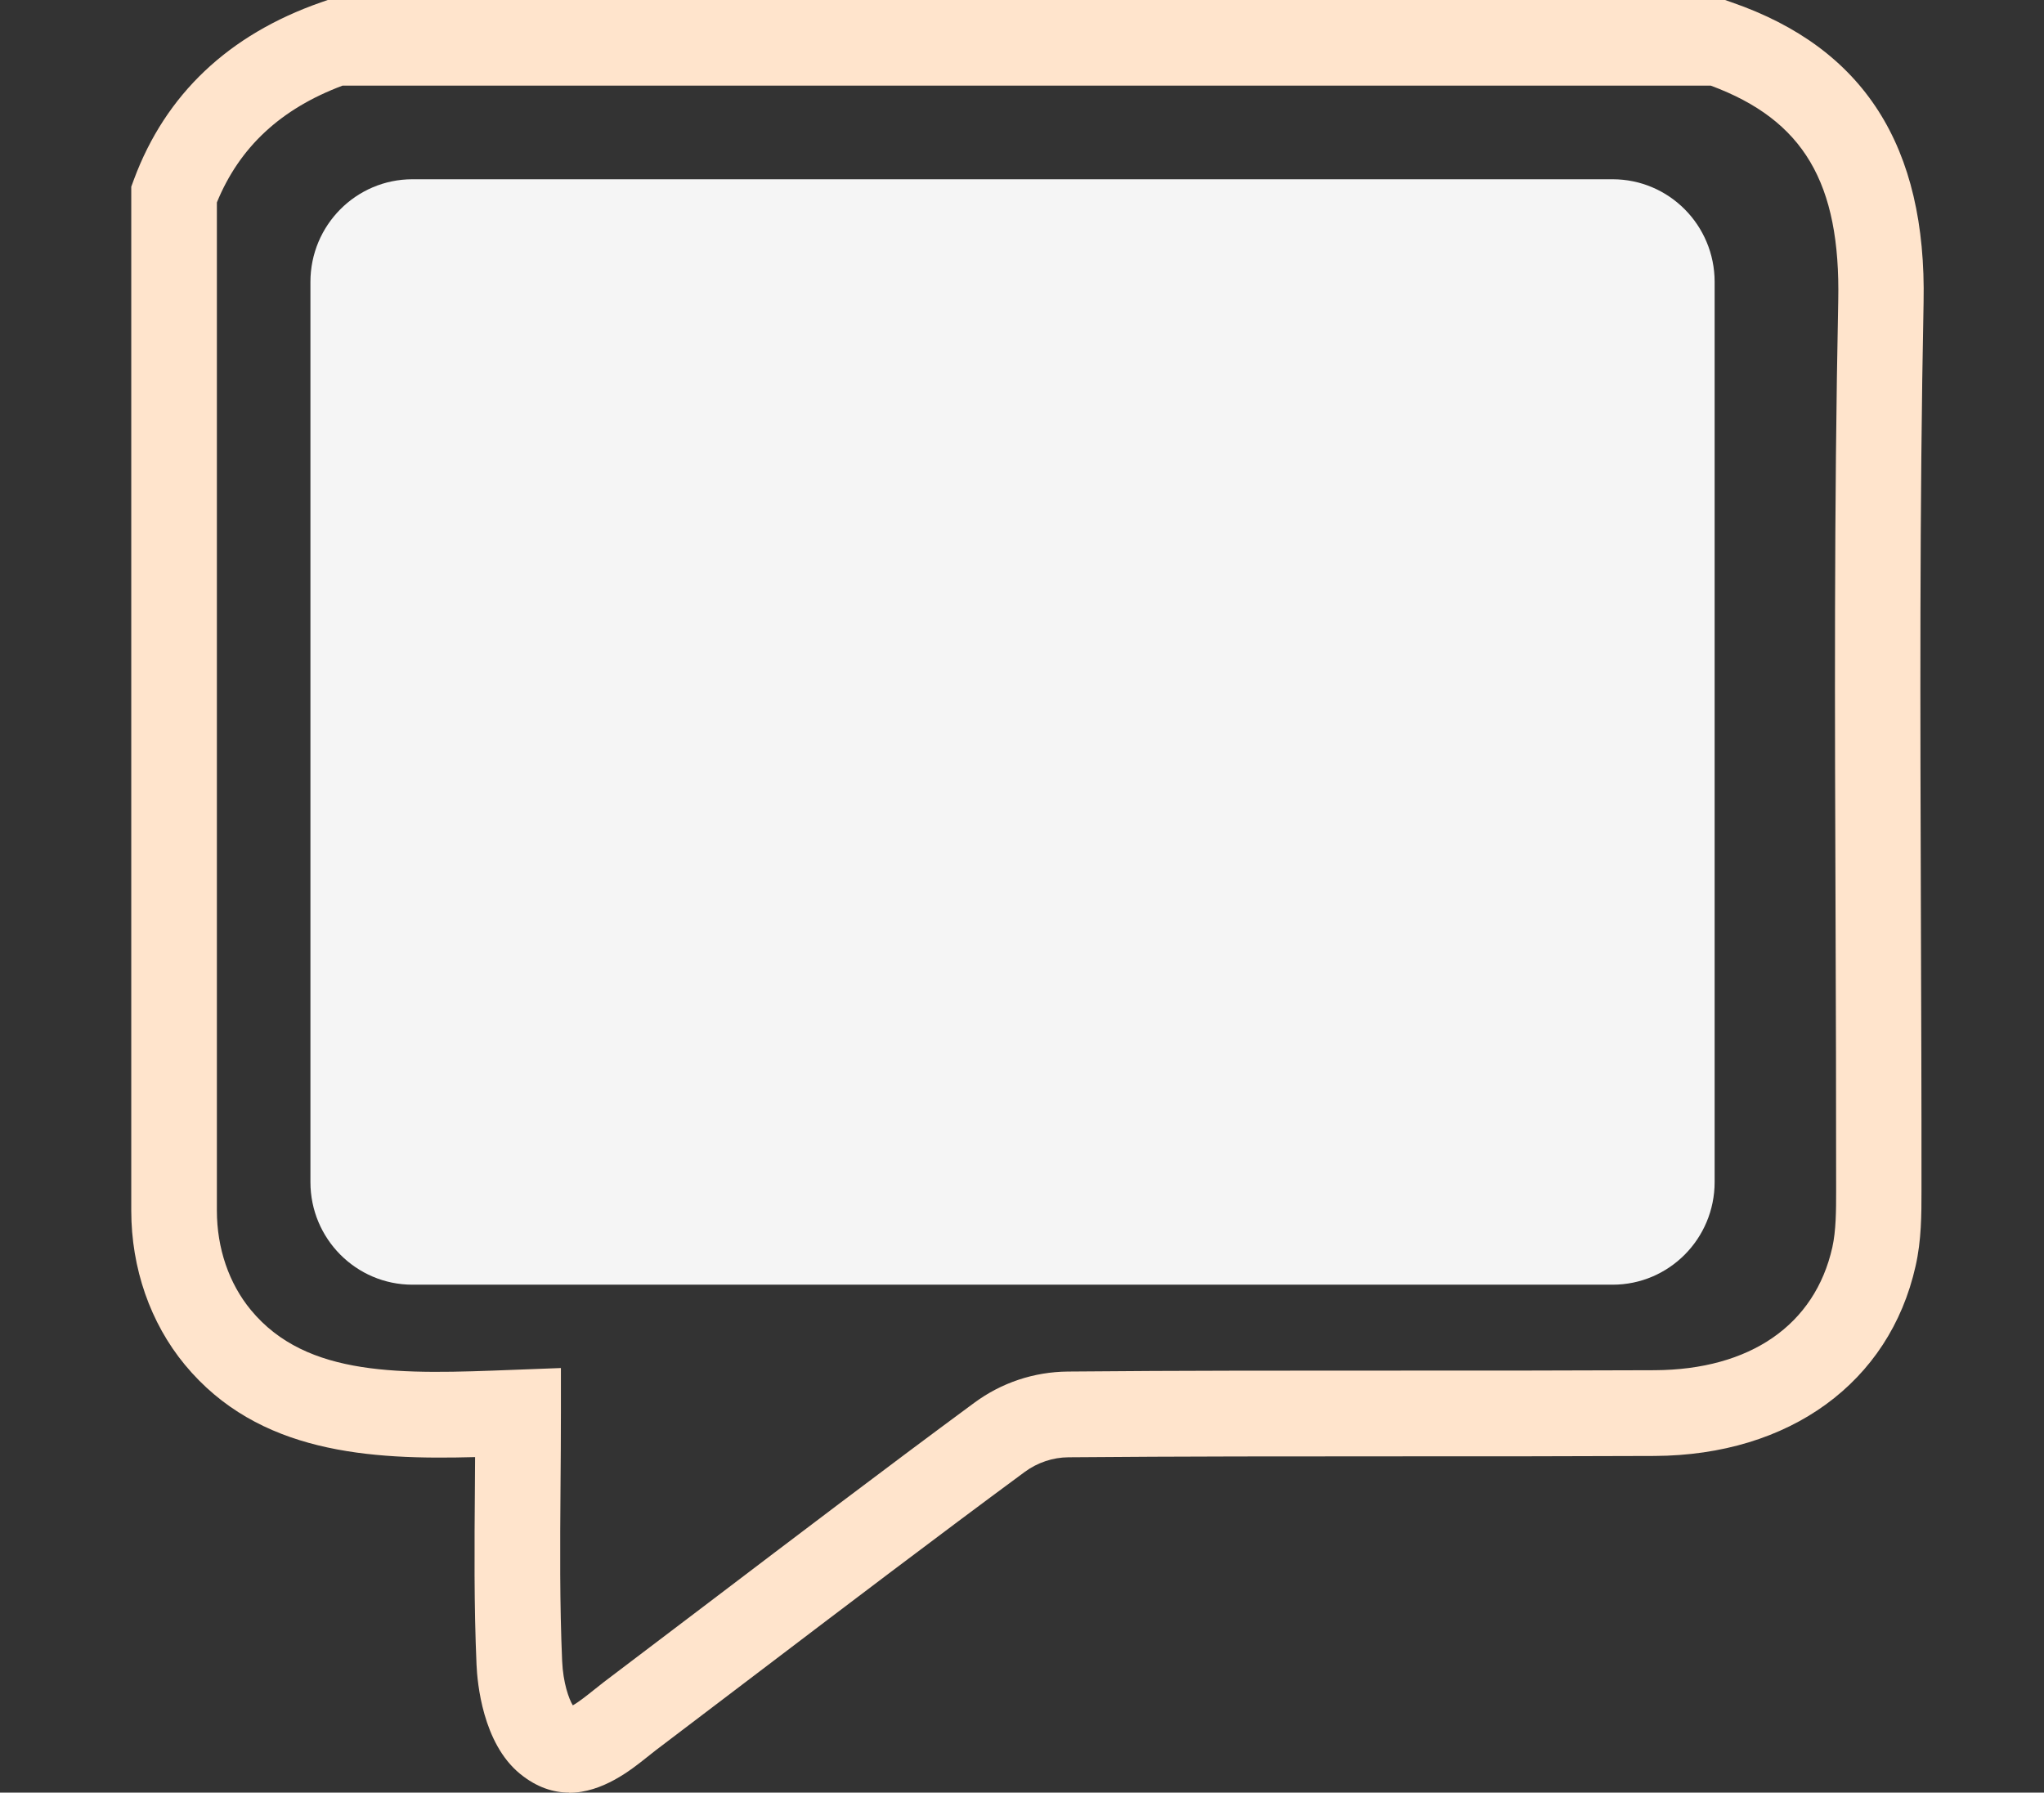
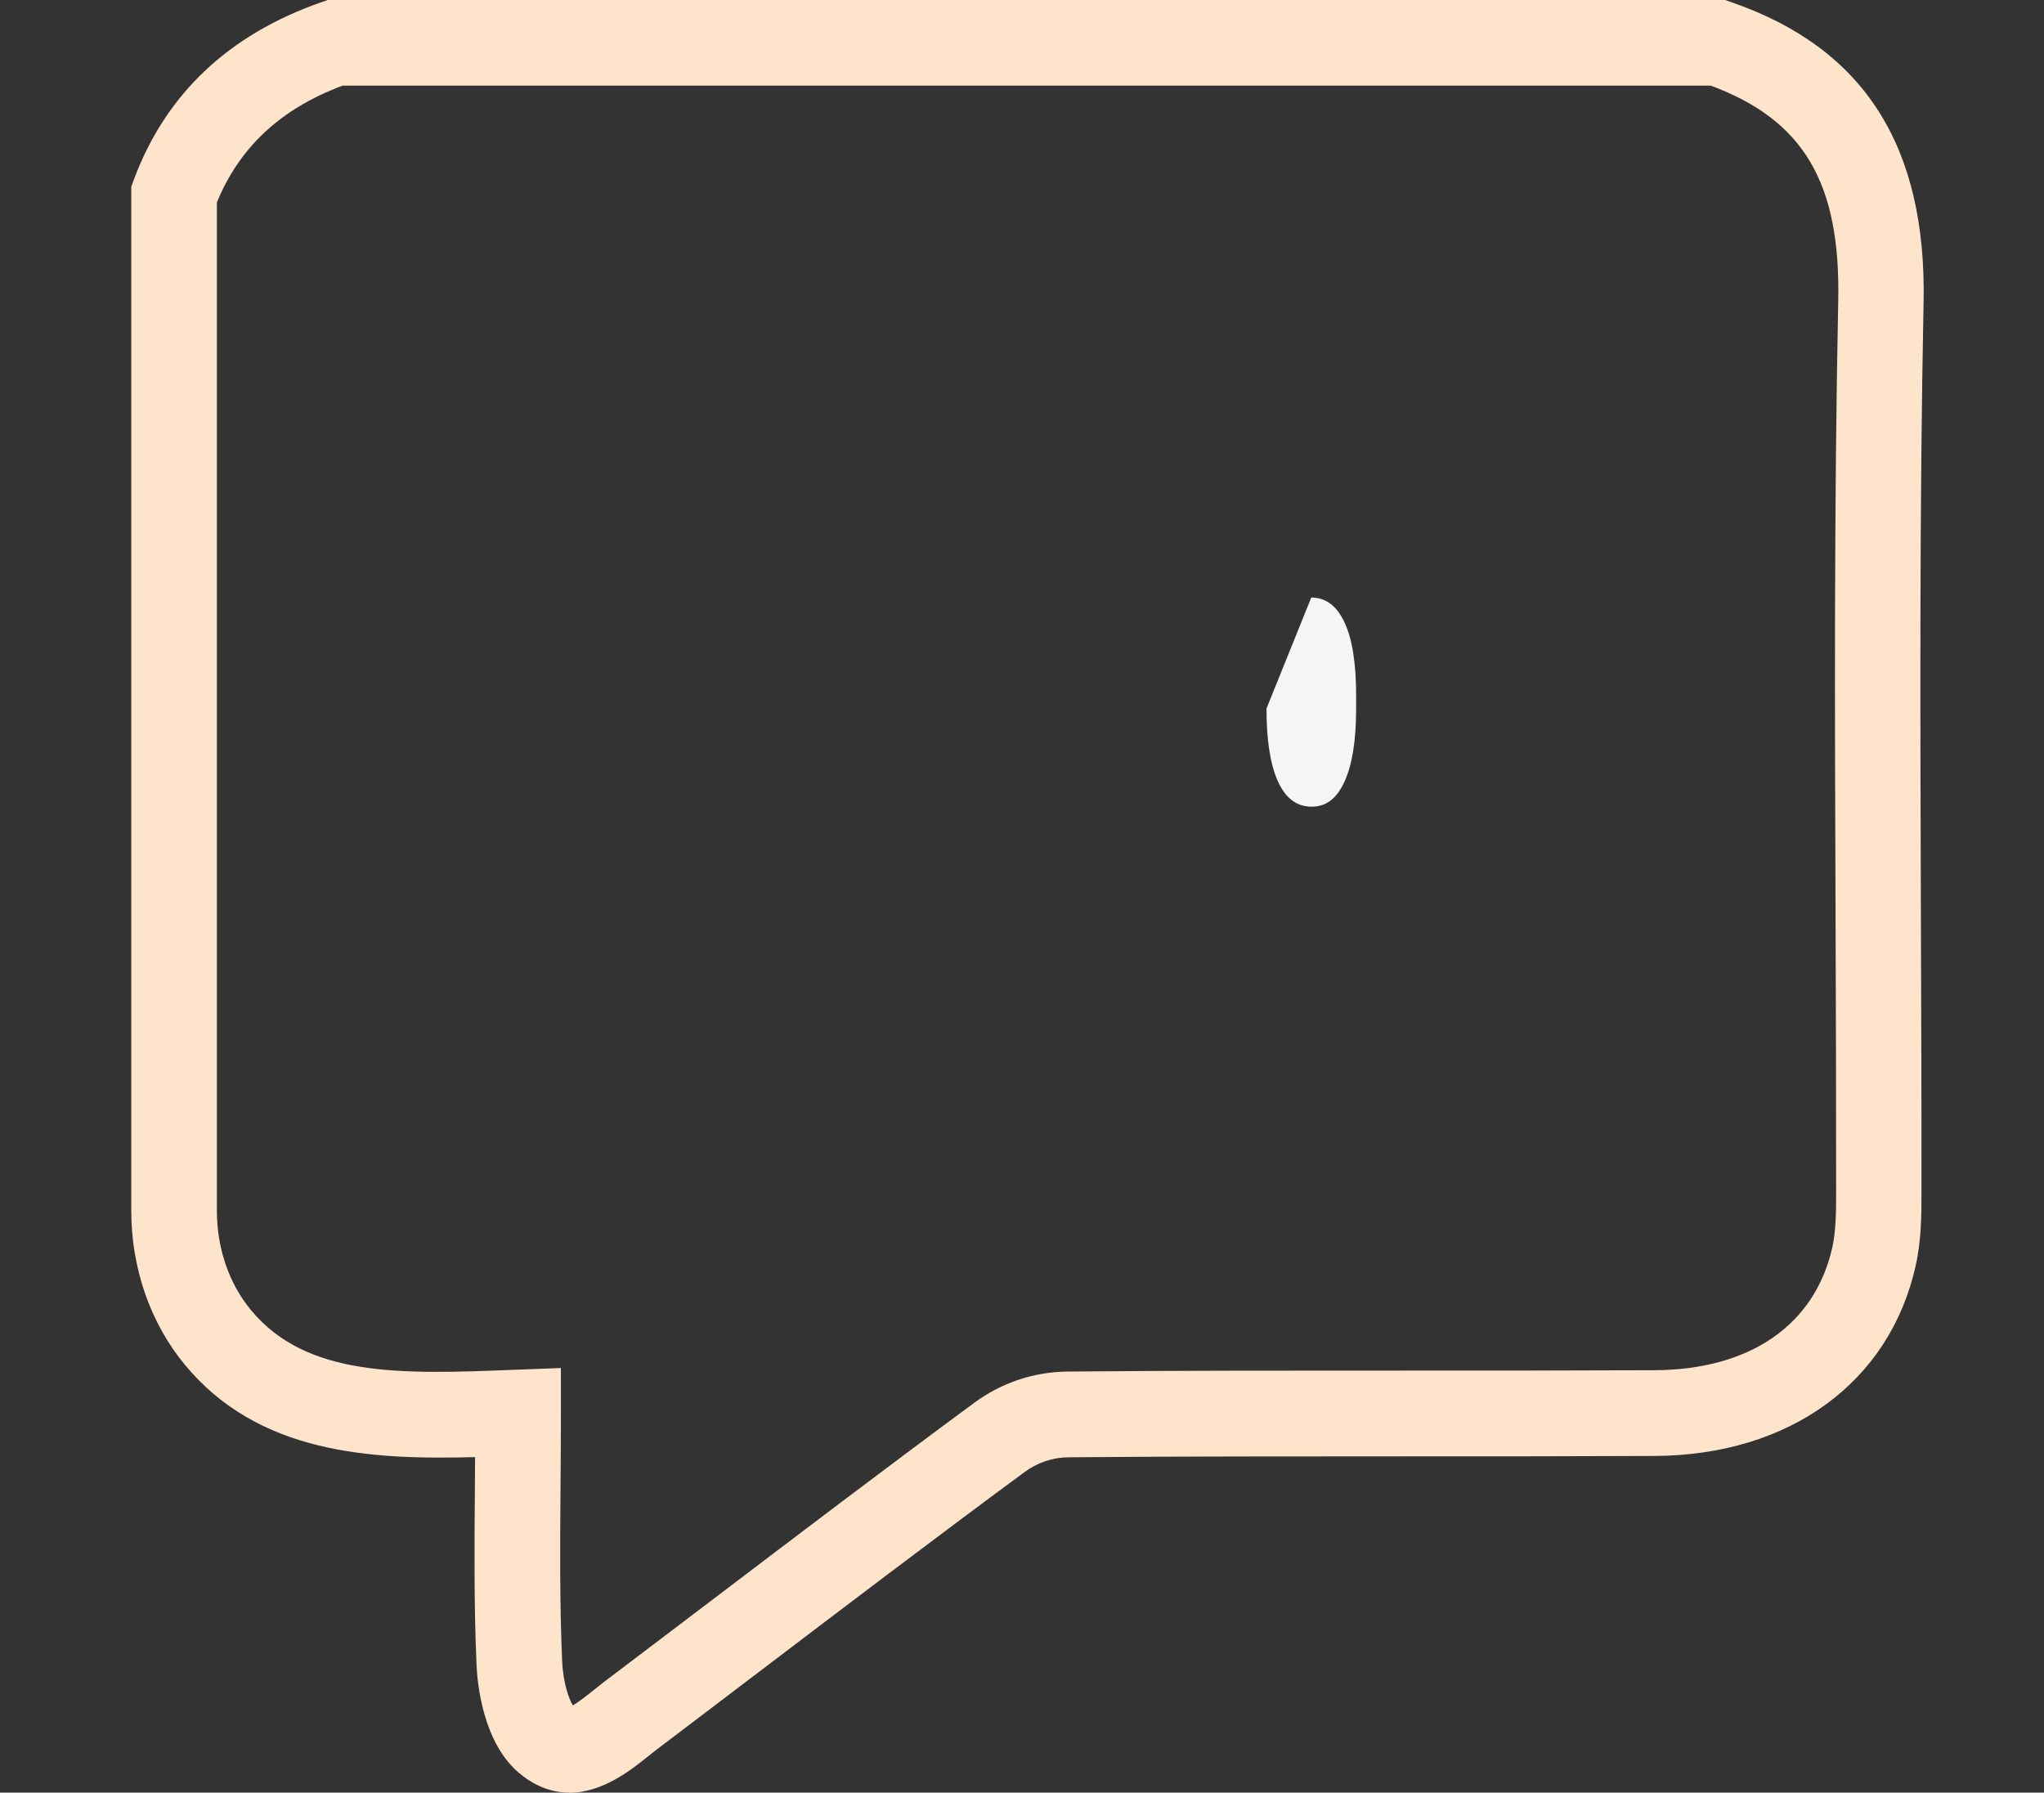
<svg xmlns="http://www.w3.org/2000/svg" width="187" height="164" viewBox="0 0 187 164" fill="none">
  <rect x="0" y="0" width="187" height="164" fill="#333333" stroke="none" />
  <g clip-path="url(#clip0_173_1478)">
    <path d="M52.074 164C50.636 164 49.103 163.529 47.569 162.274C44.153 159.477 43.665 153.934 43.596 152.296C43.361 146.875 43.404 141.541 43.448 135.903C43.448 135.04 43.456 134.177 43.465 133.306C33.836 133.567 23.633 132.983 16.915 124.861C13.751 121.035 12.009 116.024 12.009 110.76V17.081L12.253 16.419C15.154 8.619 20.914 3.172 29.358 0.218L29.985 0H157.823L158.442 0.218C170.536 4.401 176.27 13.386 175.983 27.679C175.608 46.451 175.678 65.572 175.739 84.066C175.765 92.362 175.8 100.659 175.791 108.964C175.791 111.073 175.791 113.461 175.251 115.832C172.863 126.482 163.714 133.14 151.375 133.201C143.794 133.236 136.213 133.236 128.632 133.236C118.507 133.236 108.033 133.236 97.743 133.323C96.322 133.332 94.91 133.811 93.769 134.648C85.63 140.652 77.431 146.884 69.493 152.914C66.321 155.32 63.149 157.734 59.977 160.139C59.707 160.348 59.428 160.566 59.15 160.793C57.764 161.9 55.124 164.017 52.065 164.017L52.074 164ZM51.316 125.166V129.244C51.316 131.519 51.299 133.759 51.281 135.964C51.238 141.498 51.203 146.735 51.429 151.965C51.516 153.96 52.048 155.442 52.405 156.017C52.937 155.721 53.747 155.076 54.27 154.657C54.61 154.387 54.941 154.126 55.263 153.873C58.435 151.476 61.598 149.071 64.77 146.666C72.725 140.626 80.942 134.378 89.133 128.338C91.626 126.499 94.588 125.506 97.699 125.479C108.025 125.384 118.525 125.392 128.667 125.392C136.239 125.392 143.803 125.392 151.375 125.357C160.115 125.314 166.04 121.218 167.635 114.115C167.975 112.59 167.983 110.742 167.983 108.956C167.983 100.668 167.966 92.38 167.931 84.092C167.861 65.555 167.792 46.382 168.175 27.513C168.393 16.724 165.003 10.981 156.516 7.835H31.336C25.689 9.953 21.916 13.456 19.842 18.52V110.751C19.842 114.202 20.949 117.427 22.953 119.85C28.085 126.055 36.825 125.715 46.942 125.323L51.316 125.157V125.166Z" fill="#FFE4CC" />
-     <path d="M119.963 54.667C117.388 54.667 116.022 57.334 115.88 62.667L115.867 64.826C115.867 67.712 116.212 69.922 116.908 71.475C117.604 73.028 118.632 73.8 119.997 73.8C121.363 73.8 122.296 73.037 122.999 71.519C123.702 69.993 124.06 67.808 124.067 64.948V63.597C124.067 60.676 123.715 58.456 123.005 56.939C122.296 55.421 121.282 54.667 119.963 54.667Z" fill="#F5F5F5" />
-     <path d="M147.532 16.4H37.735C32.575 16.4 28.4 20.609 28.4 25.793V108.141C28.4 113.333 32.583 117.533 37.735 117.533H147.532C152.692 117.533 156.867 113.325 156.867 108.141V25.793C156.867 20.6 152.684 16.4 147.532 16.4Z" fill="#F5F5F5" />
+     <path d="M119.963 54.667L115.867 64.826C115.867 67.712 116.212 69.922 116.908 71.475C117.604 73.028 118.632 73.8 119.997 73.8C121.363 73.8 122.296 73.037 122.999 71.519C123.702 69.993 124.06 67.808 124.067 64.948V63.597C124.067 60.676 123.715 58.456 123.005 56.939C122.296 55.421 121.282 54.667 119.963 54.667Z" fill="#F5F5F5" />
  </g>
  <defs>
    <clipPath id="clip0_173_1478">
      <rect width="164" height="164" fill="white" transform="translate(12)" />
    </clipPath>
  </defs>
</svg>